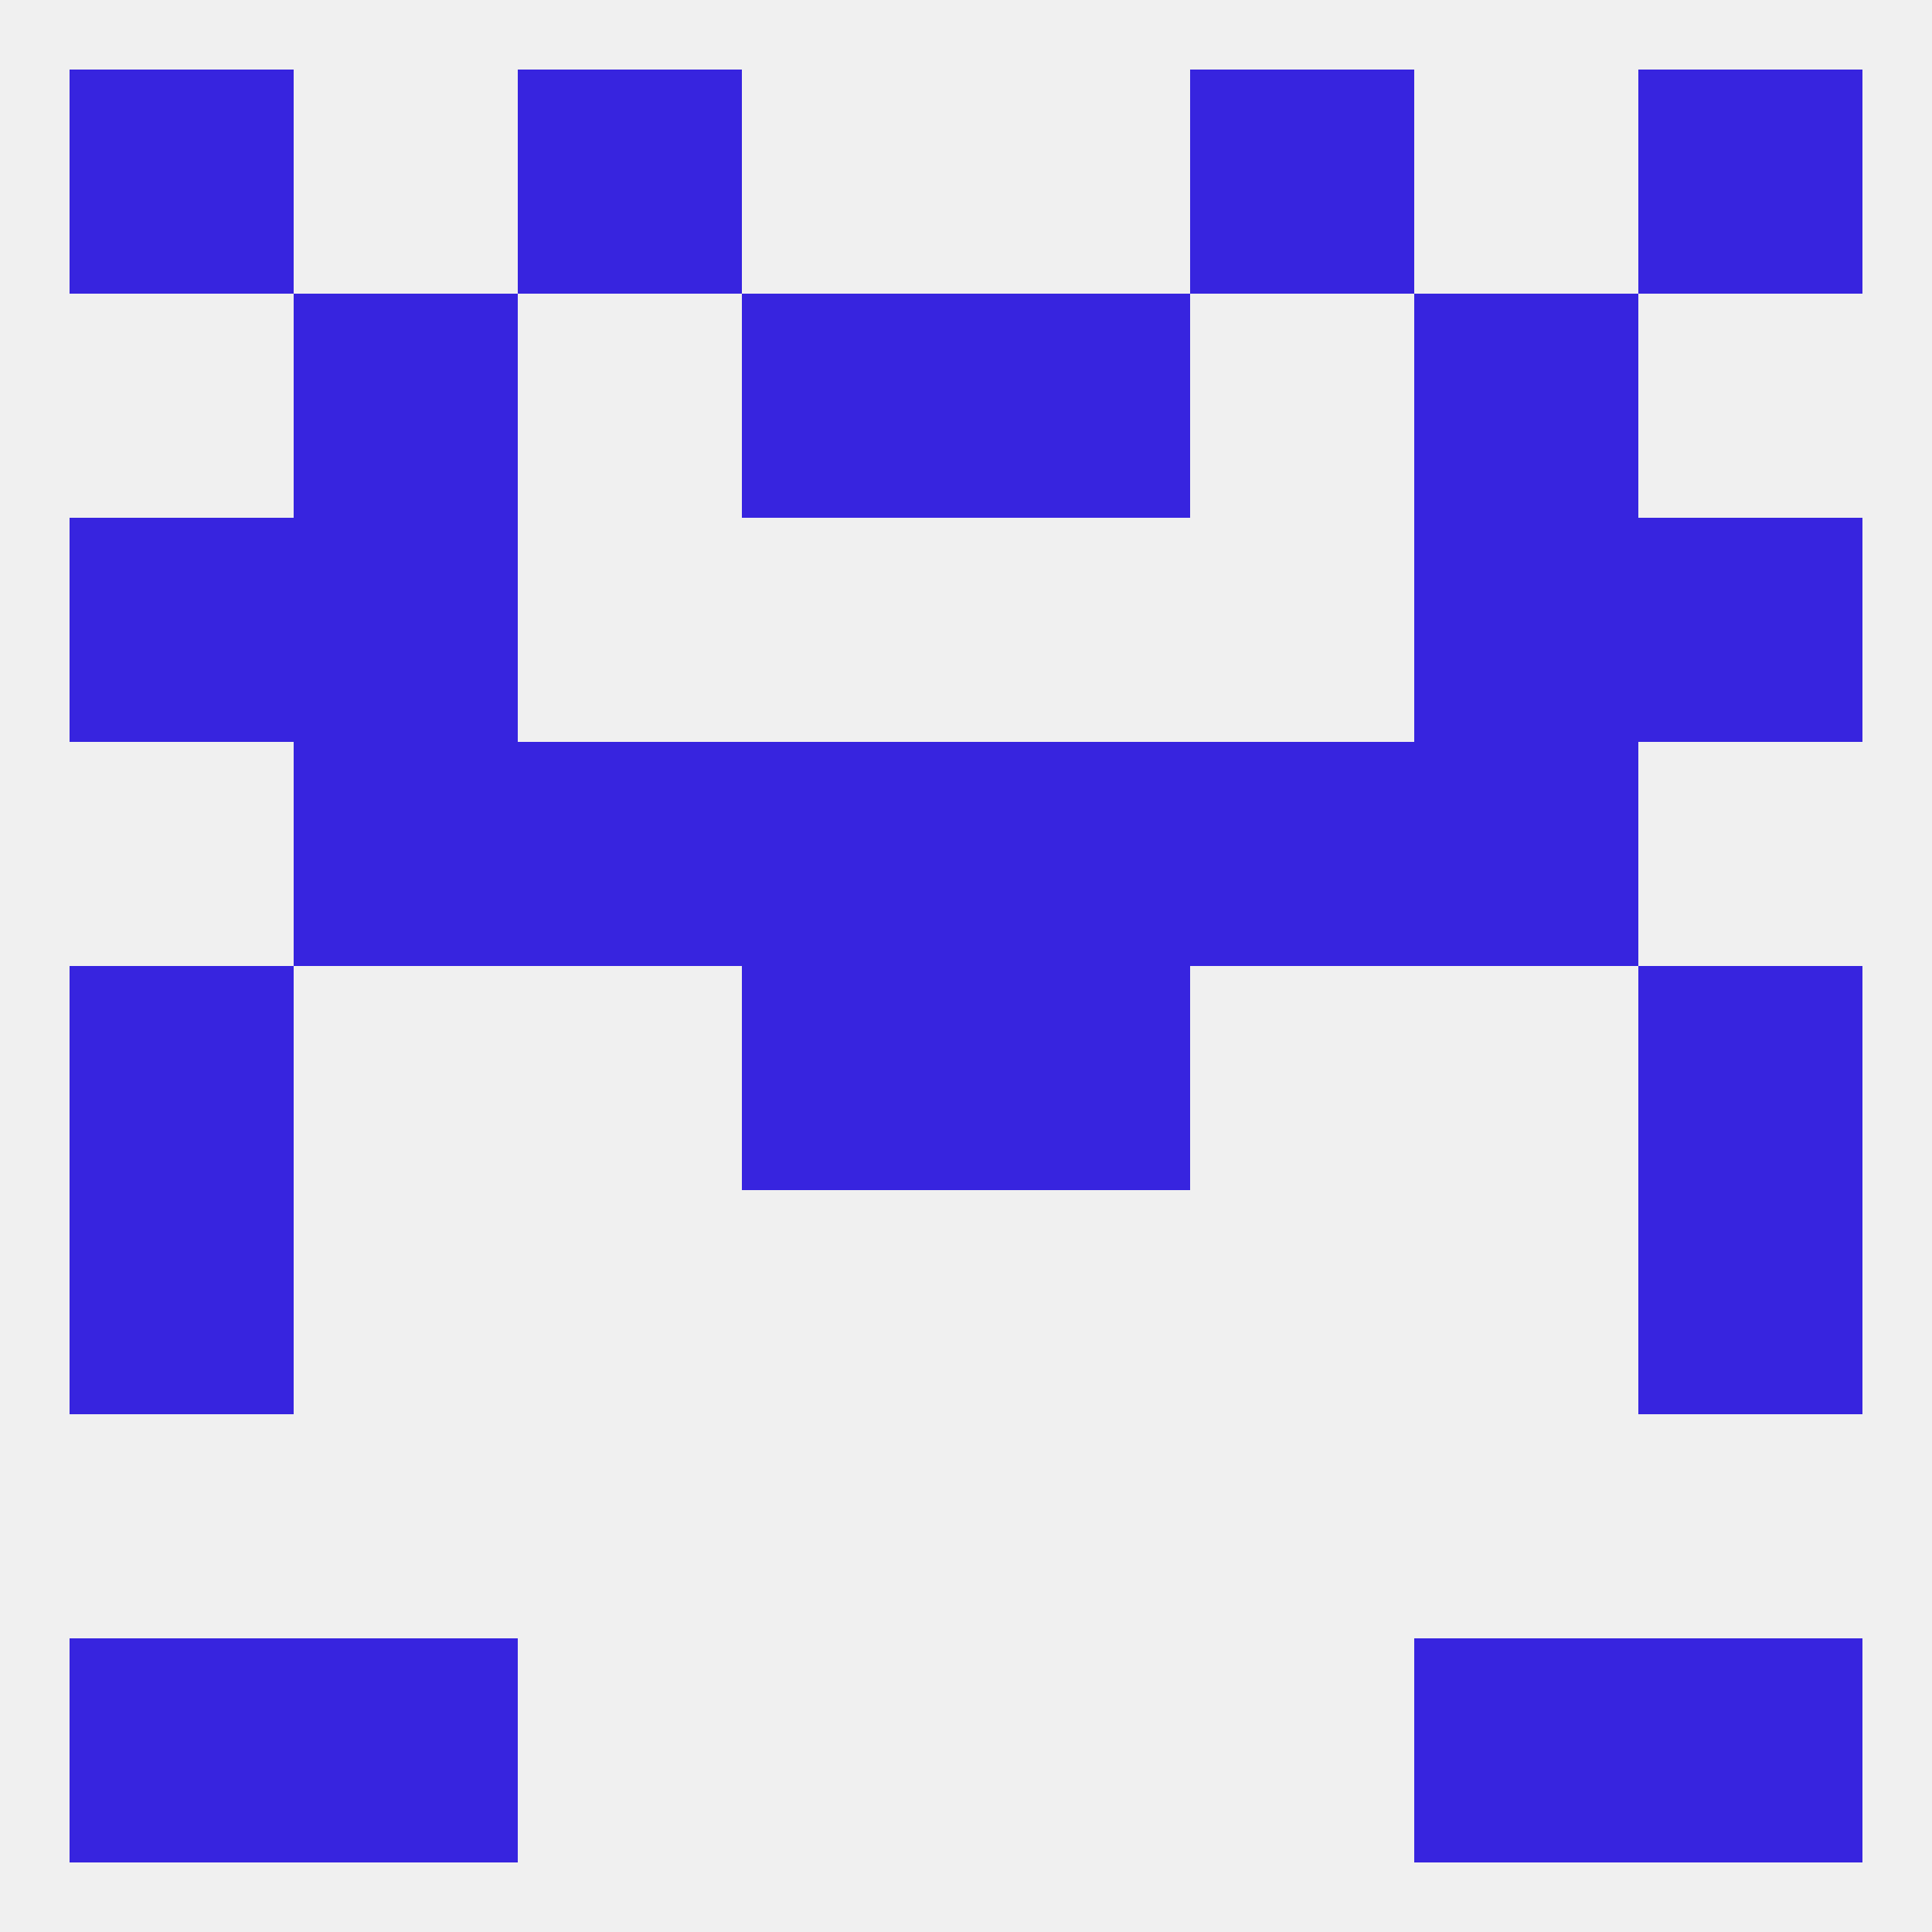
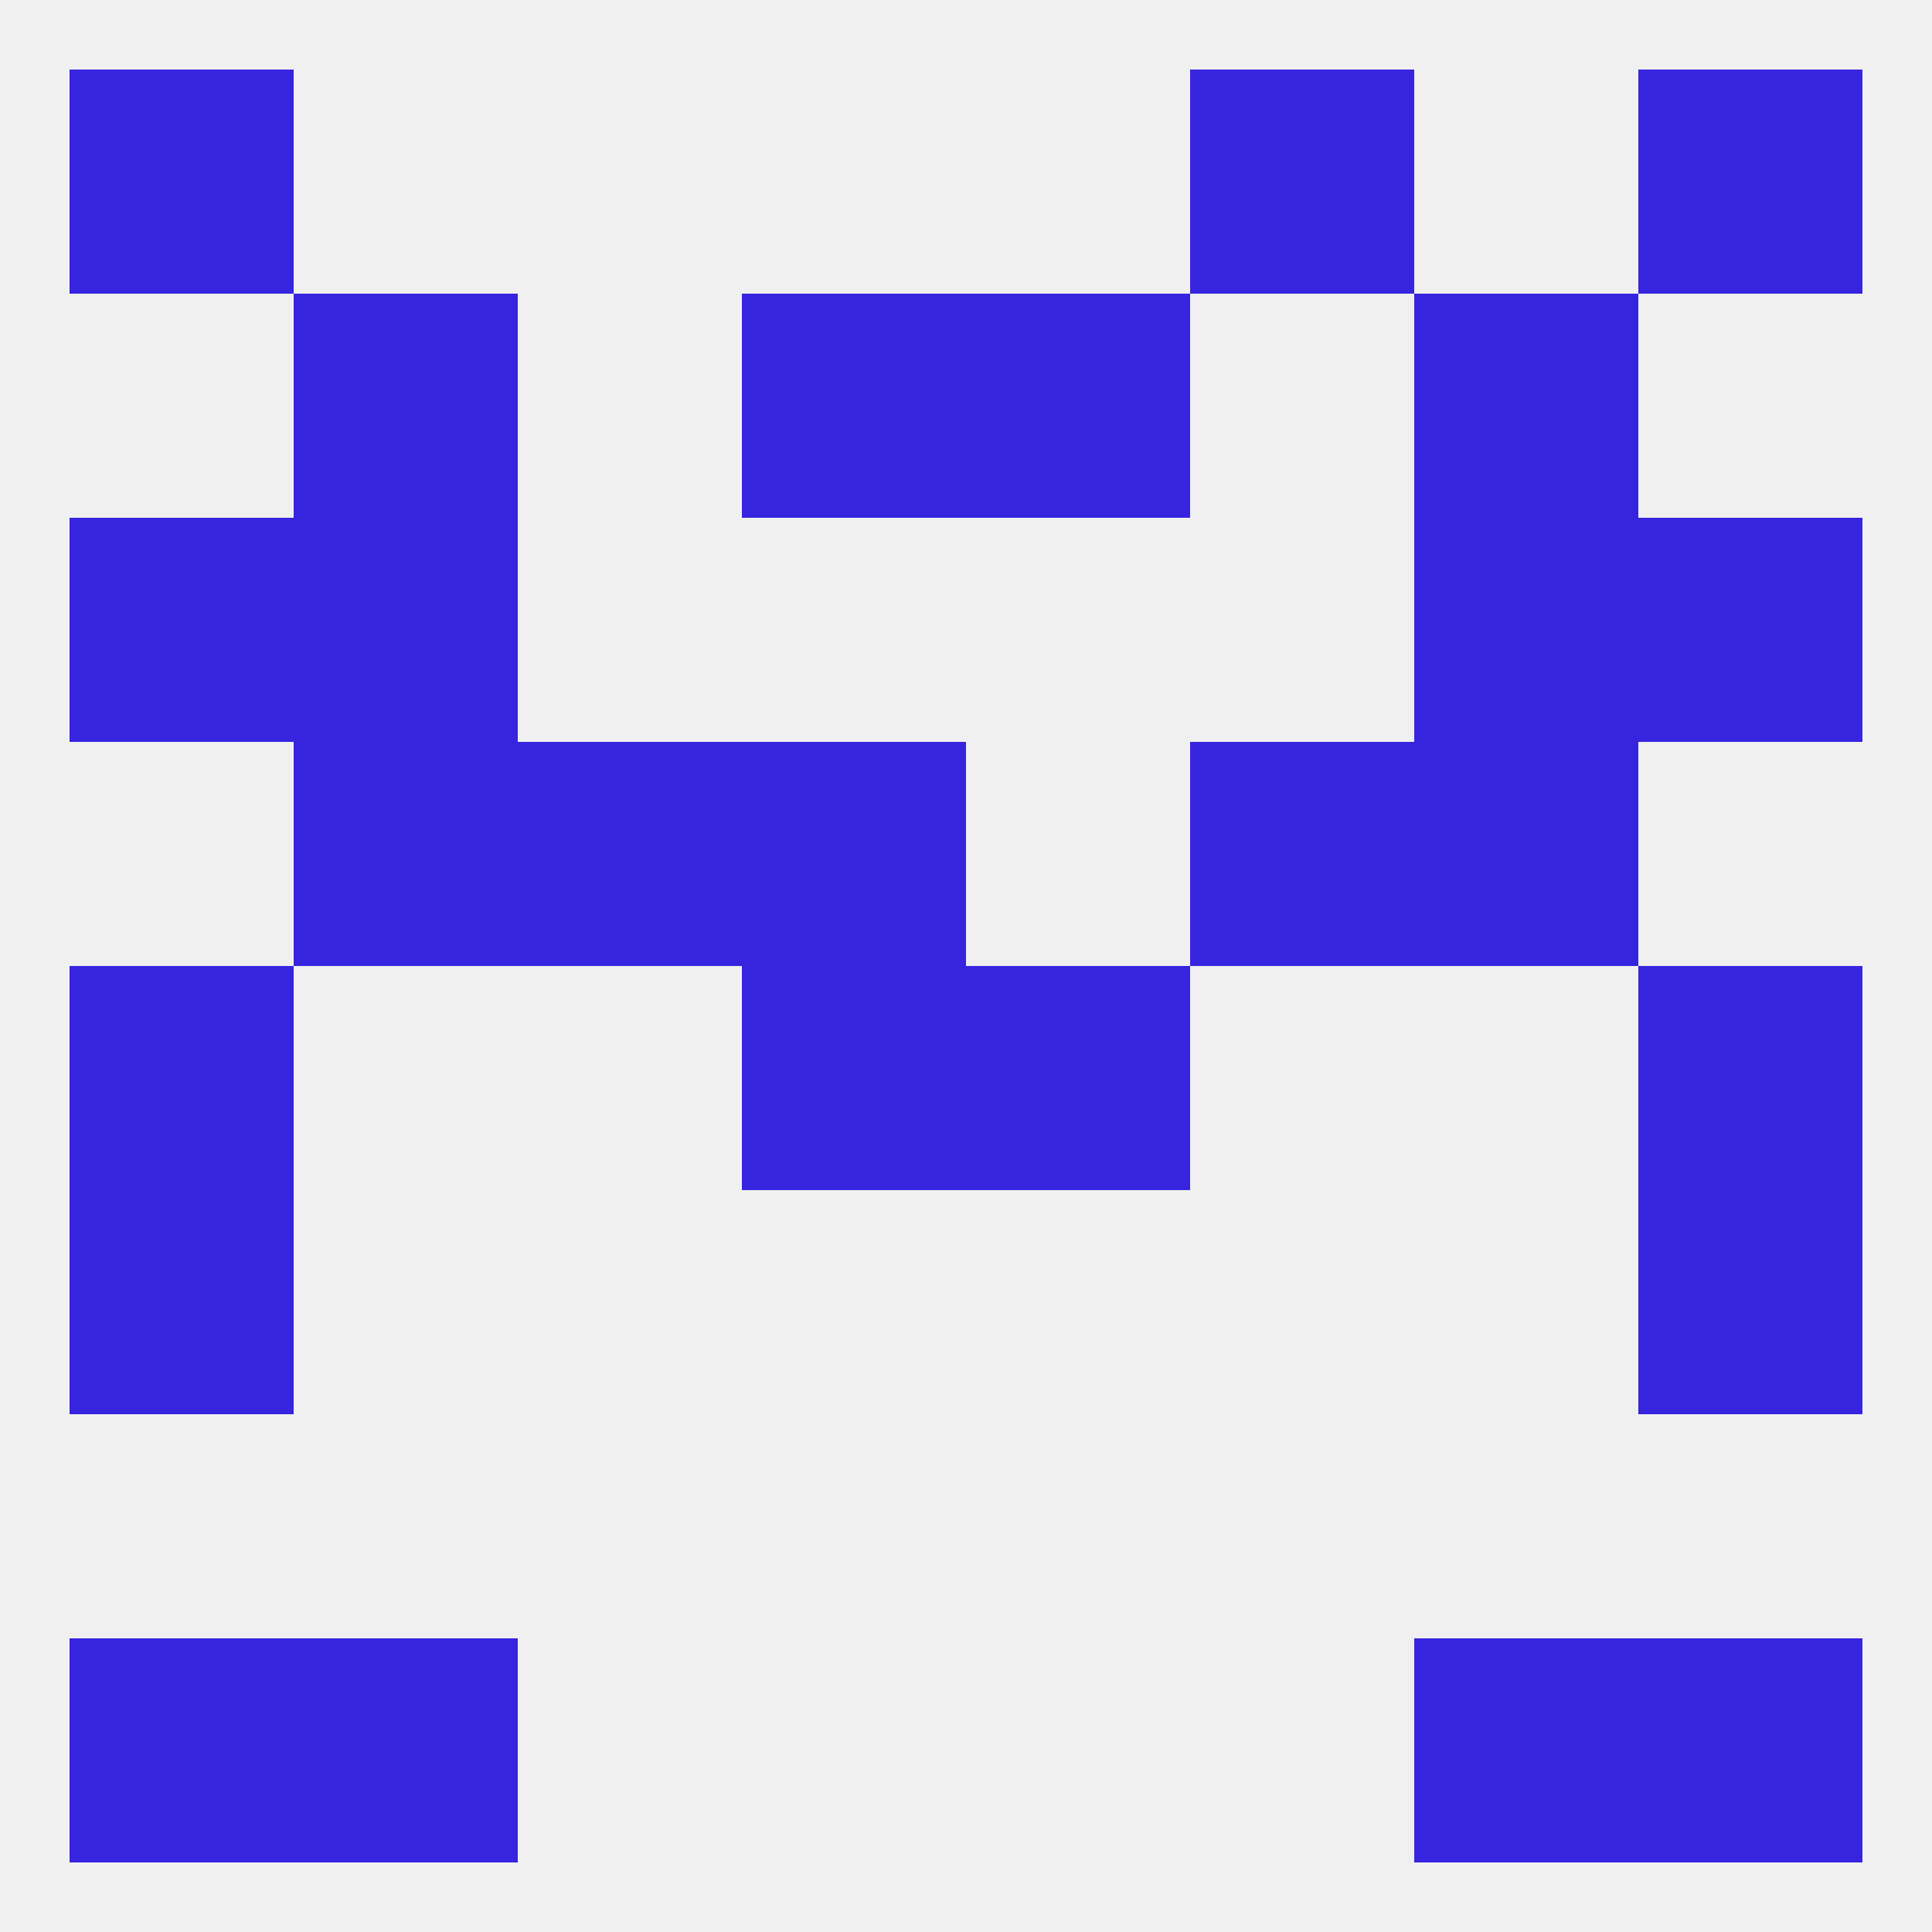
<svg xmlns="http://www.w3.org/2000/svg" version="1.1" baseprofile="full" width="250" height="250" viewBox="0 0 250 250">
  <rect width="100%" height="100%" fill="rgba(240,240,240,255)" />
  <rect x="96" y="96" width="29" height="29" fill="rgba(55,36,223,255)" />
-   <rect x="125" y="96" width="29" height="29" fill="rgba(55,36,223,255)" />
  <rect x="67" y="96" width="29" height="29" fill="rgba(55,36,223,255)" />
  <rect x="154" y="96" width="29" height="29" fill="rgba(55,36,223,255)" />
  <rect x="38" y="96" width="29" height="29" fill="rgba(55,36,223,255)" />
  <rect x="183" y="96" width="29" height="29" fill="rgba(55,36,223,255)" />
  <rect x="183" y="67" width="29" height="29" fill="rgba(55,36,223,255)" />
  <rect x="9" y="67" width="29" height="29" fill="rgba(55,36,223,255)" />
  <rect x="212" y="67" width="29" height="29" fill="rgba(55,36,223,255)" />
  <rect x="38" y="67" width="29" height="29" fill="rgba(55,36,223,255)" />
-   <rect x="67" y="9" width="29" height="29" fill="rgba(55,36,223,255)" />
  <rect x="154" y="9" width="29" height="29" fill="rgba(55,36,223,255)" />
  <rect x="9" y="9" width="29" height="29" fill="rgba(55,36,223,255)" />
  <rect x="212" y="9" width="29" height="29" fill="rgba(55,36,223,255)" />
  <rect x="125" y="38" width="29" height="29" fill="rgba(55,36,223,255)" />
  <rect x="38" y="38" width="29" height="29" fill="rgba(55,36,223,255)" />
  <rect x="183" y="38" width="29" height="29" fill="rgba(55,36,223,255)" />
  <rect x="96" y="38" width="29" height="29" fill="rgba(55,36,223,255)" />
  <rect x="9" y="212" width="29" height="29" fill="rgba(55,36,223,255)" />
  <rect x="212" y="212" width="29" height="29" fill="rgba(55,36,223,255)" />
  <rect x="38" y="212" width="29" height="29" fill="rgba(55,36,223,255)" />
  <rect x="183" y="212" width="29" height="29" fill="rgba(55,36,223,255)" />
  <rect x="9" y="125" width="29" height="29" fill="rgba(55,36,223,255)" />
  <rect x="212" y="125" width="29" height="29" fill="rgba(55,36,223,255)" />
  <rect x="96" y="125" width="29" height="29" fill="rgba(55,36,223,255)" />
  <rect x="125" y="125" width="29" height="29" fill="rgba(55,36,223,255)" />
  <rect x="9" y="154" width="29" height="29" fill="rgba(55,36,223,255)" />
  <rect x="212" y="154" width="29" height="29" fill="rgba(55,36,223,255)" />
</svg>